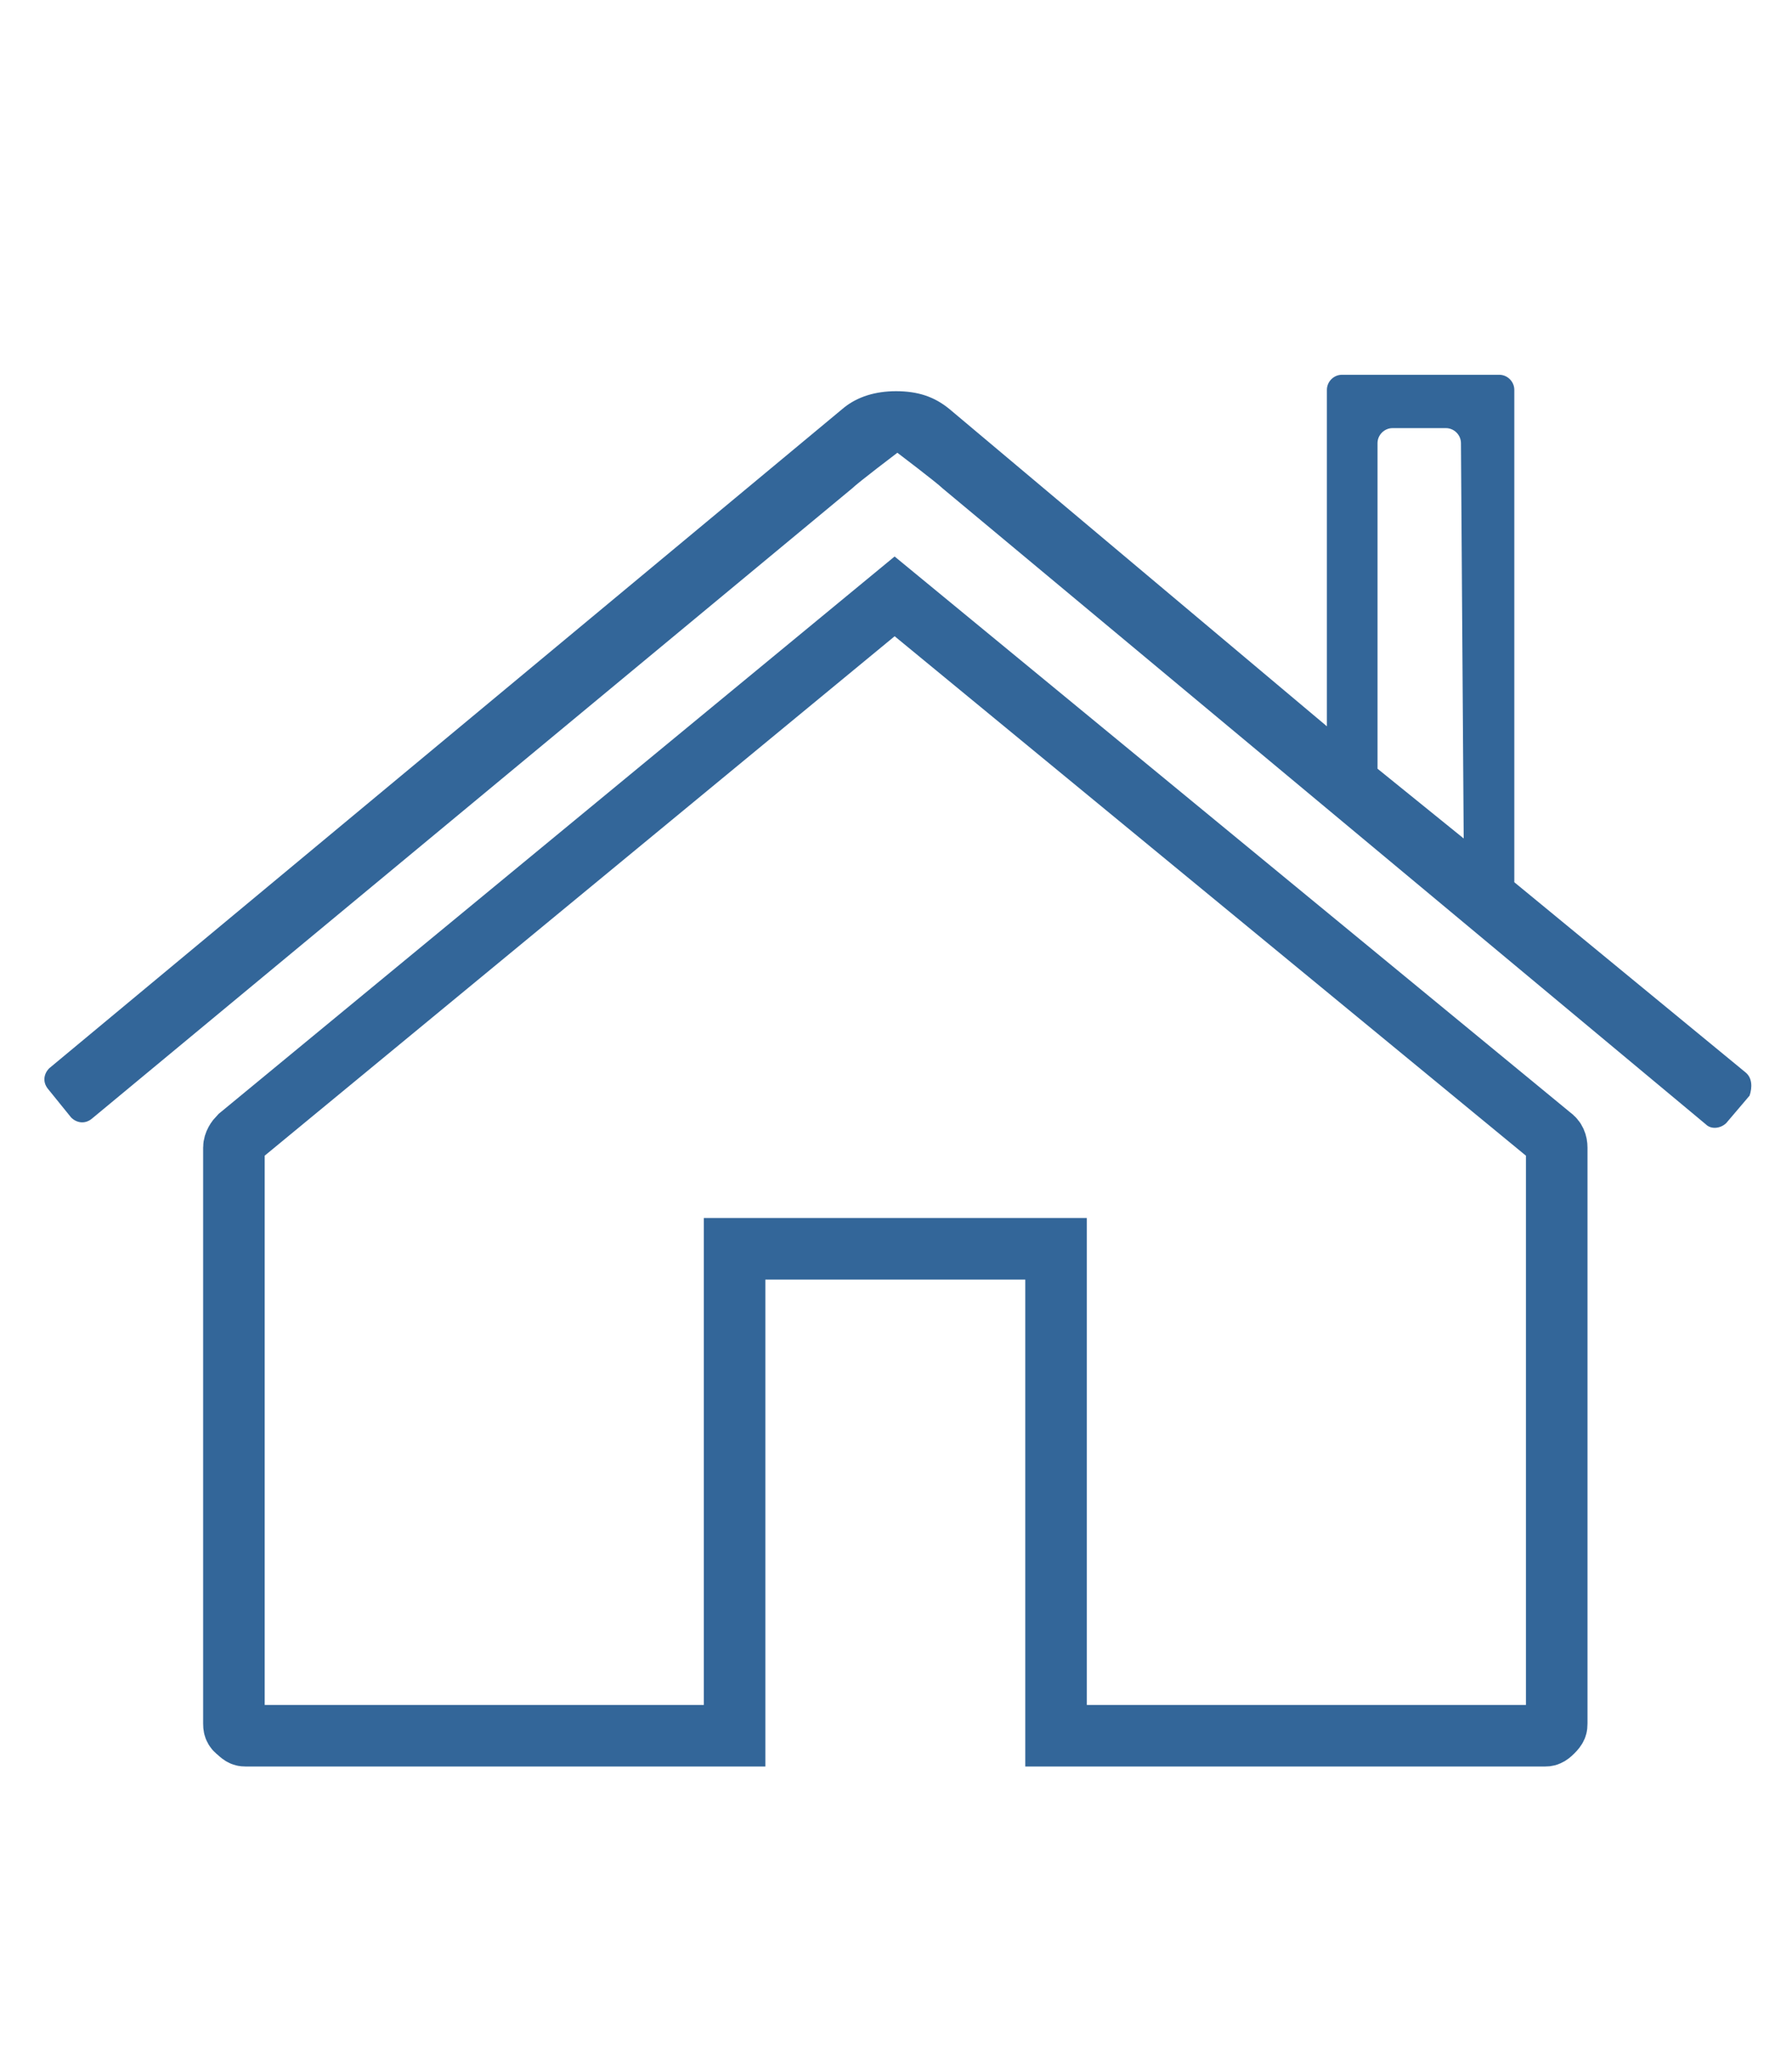
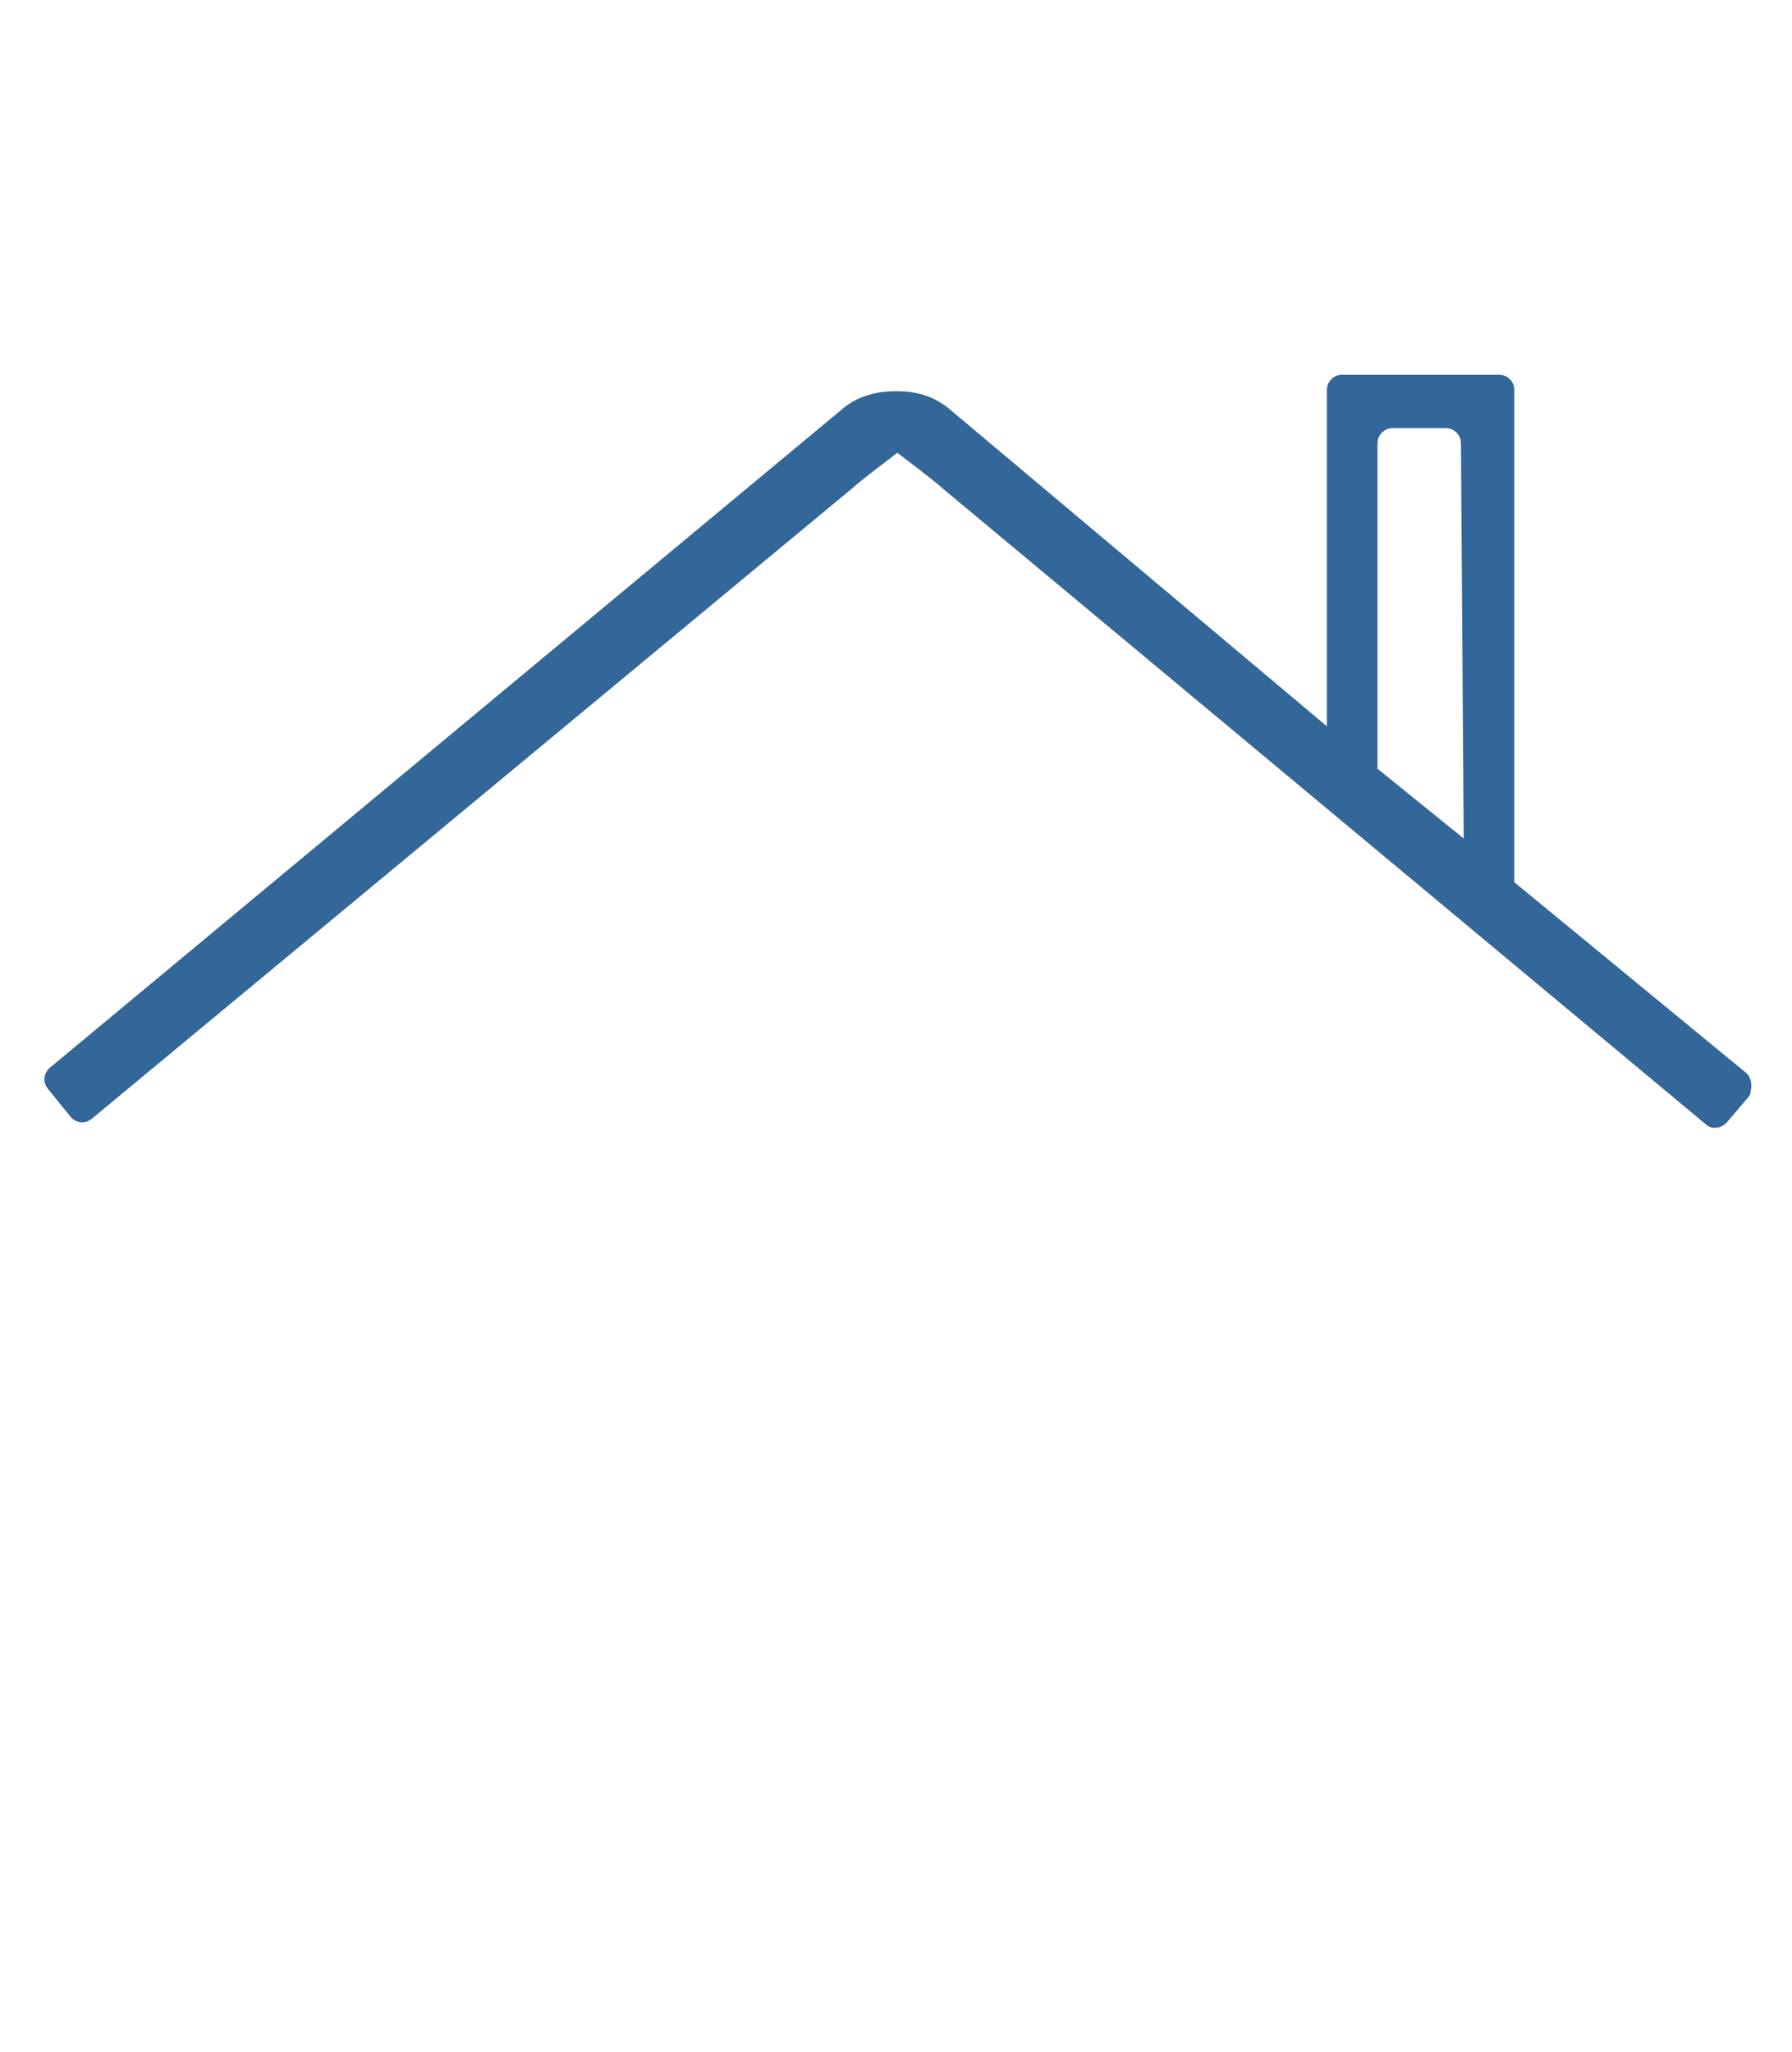
<svg xmlns="http://www.w3.org/2000/svg" version="1.1" id="Layer_1" x="0px" y="0px" viewBox="0 0 131 150" style="enable-background:new 0 0 131 150;" xml:space="preserve">
  <style type="text/css">
	.st0{fill:#336699;}
	.st1{fill:none;stroke:#336699;stroke-width:4.5;stroke-miterlimit:10;}
</style>
  <g>
    <path class="st0" d="M127.6,78.4l-16.9-13.9l0-0.8l0-1.7l0-33.5c0-0.6-0.5-1.1-1.1-1.1l-11.5,0c-0.6,0-1.1,0.5-1.1,1.1l0,21.1   l0,3.5L69.4,29.9c-1.1-0.9-2.3-1.3-3.9-1.3c-1.5,0-2.8,0.4-3.8,1.2L3.6,78.1c-0.4,0.4-0.5,1-0.1,1.5l1.7,2.1c0.4,0.4,1,0.5,1.5,0.1   l55.6-46.1c0.4-0.4,3.3-2.6,3.3-2.6s2.9,2.2,3.3,2.6l55.8,46.5c0.4,0.4,1.1,0.3,1.5-0.1l1.7-2C128.1,79.5,128.1,78.8,127.6,78.4z    M100.7,56.2l0-23.8c0-0.6,0.5-1.1,1.1-1.1l3.9,0c0.6,0,1.1,0.5,1.1,1.1l0.2,28.9L100.7,56.2z" />
  </g>
-   <path class="st1" d="M77.2,91.3v35.6h35.7c0.2,0,0.3,0,0.6-0.3c0.3-0.3,0.3-0.4,0.3-0.6V83.9c0-0.3-0.1-0.6-0.4-0.8l-48-39.5  L17.5,83.1c-0.2,0.2-0.4,0.5-0.4,0.8V126c0,0.2,0,0.4,0.3,0.6c0.3,0.3,0.4,0.3,0.6,0.3h35.7V91.3H77.2z" />
</svg>